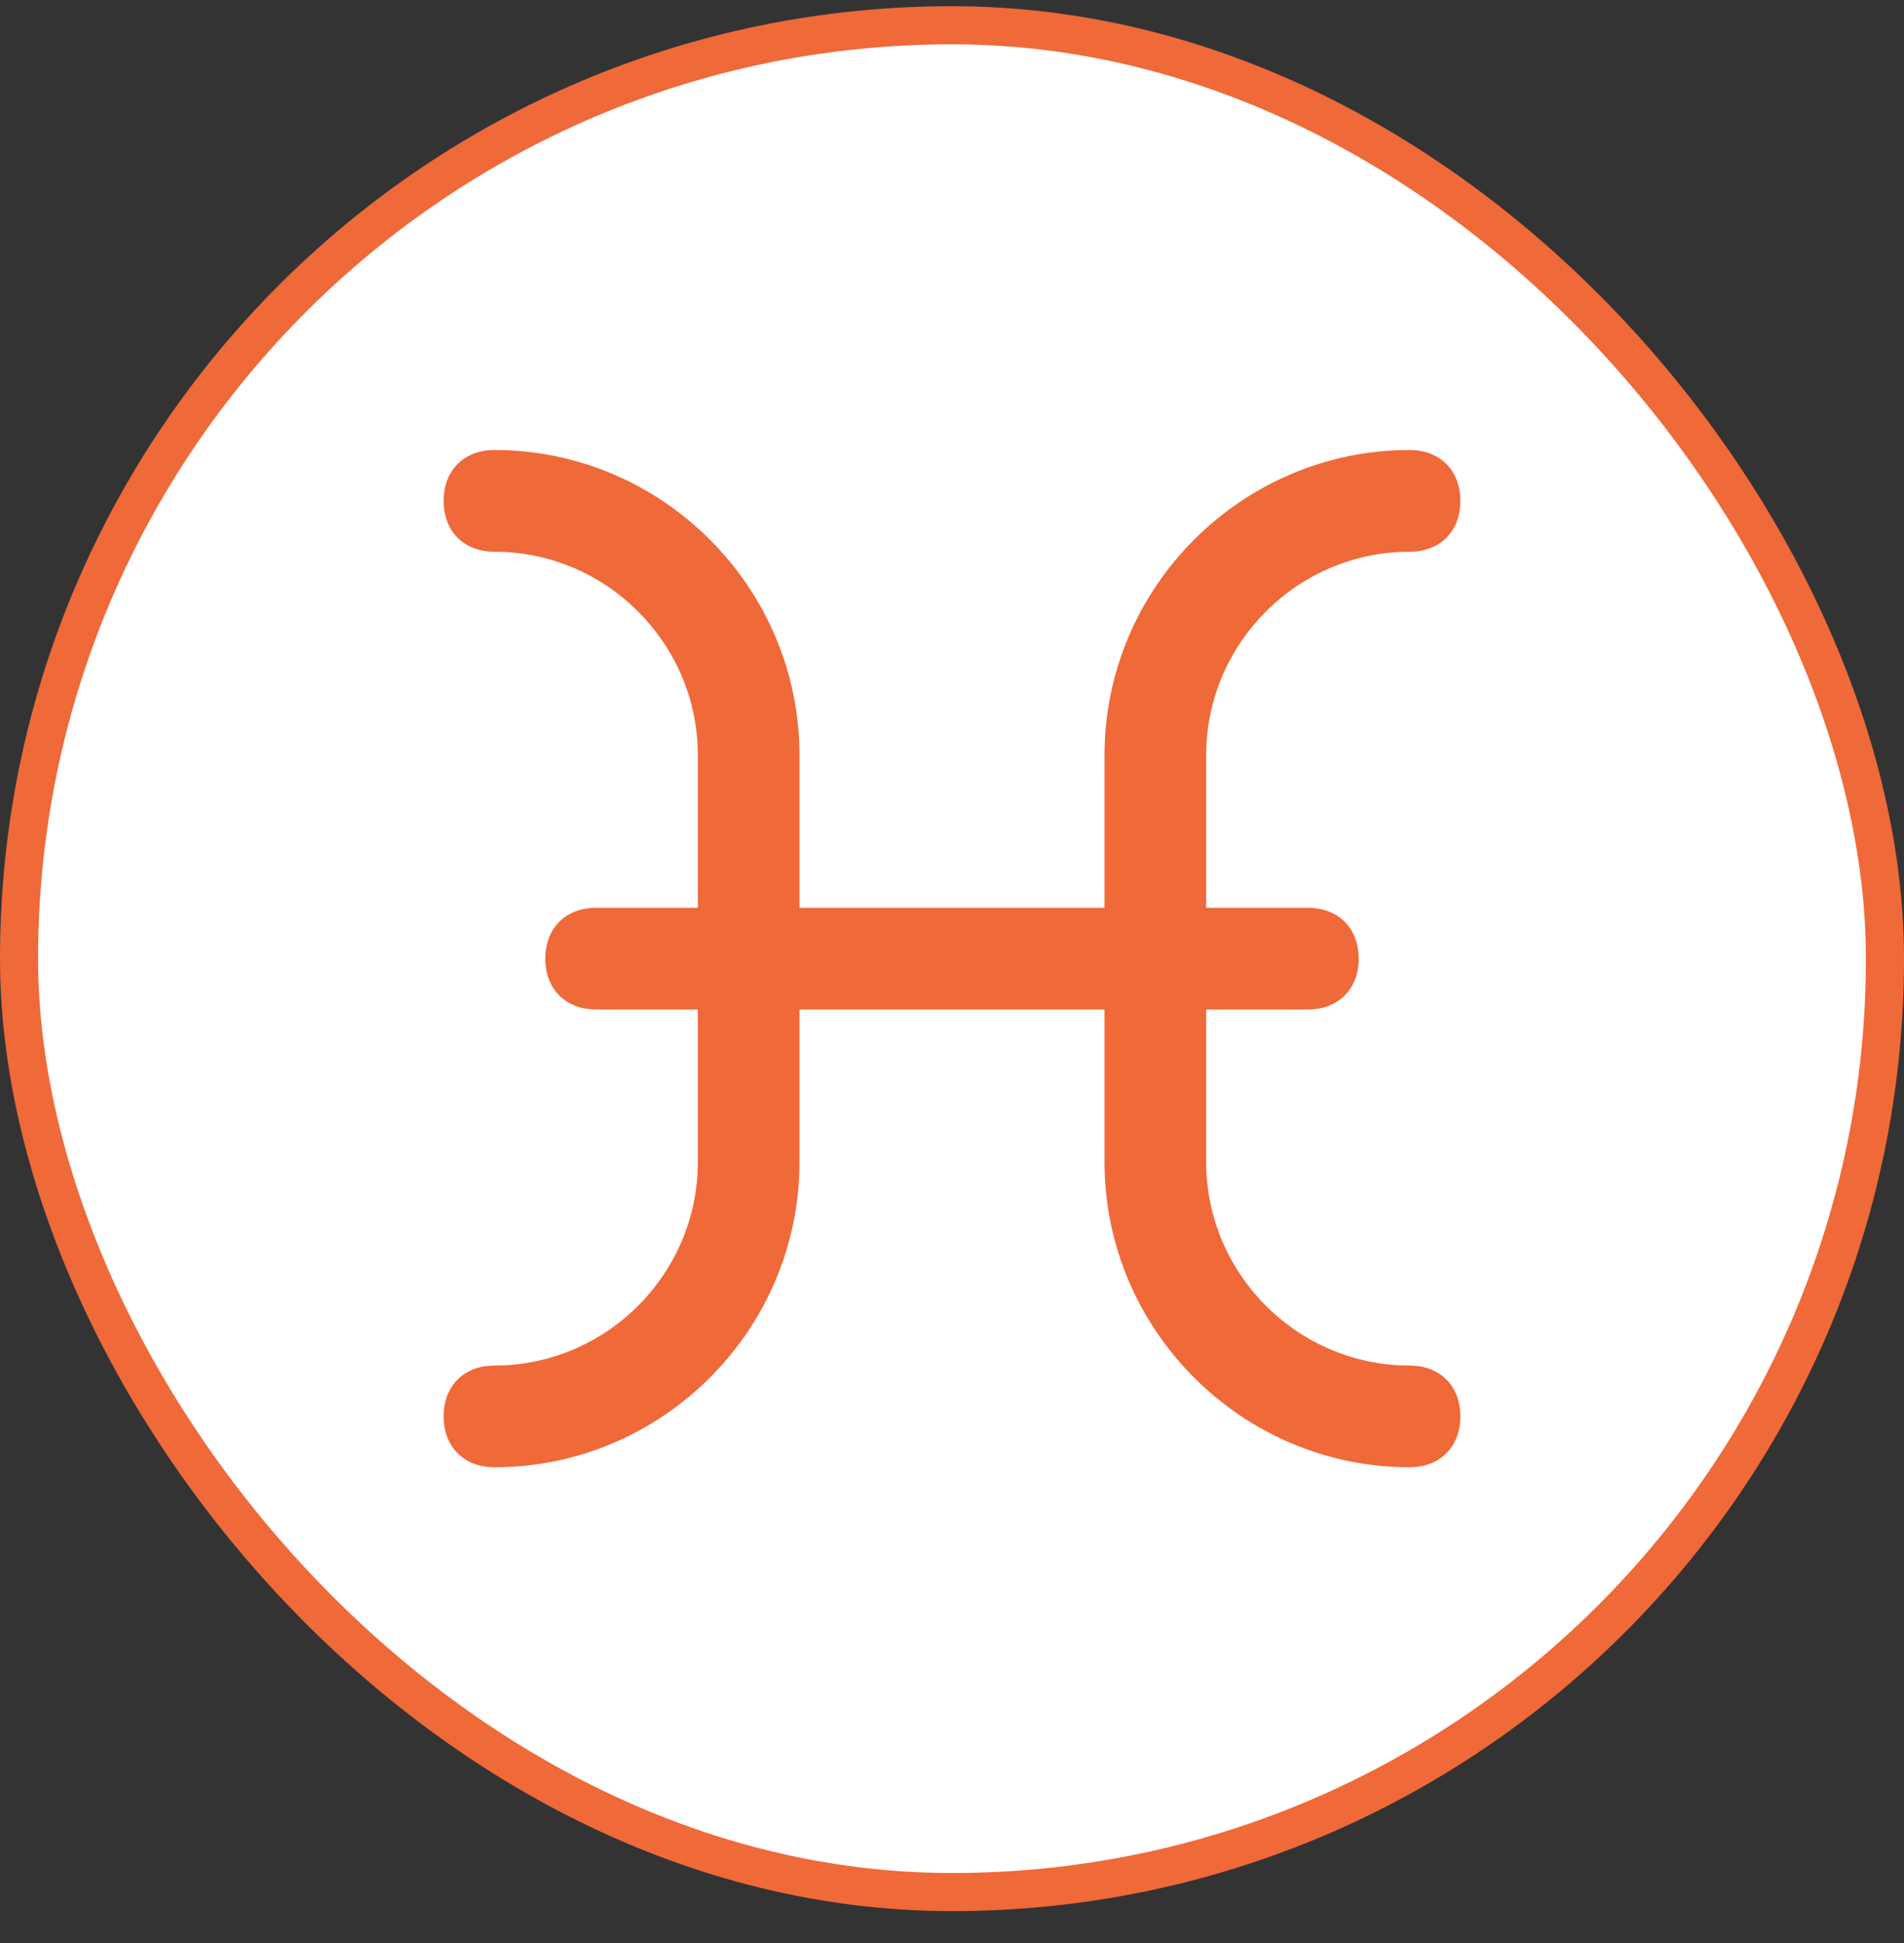
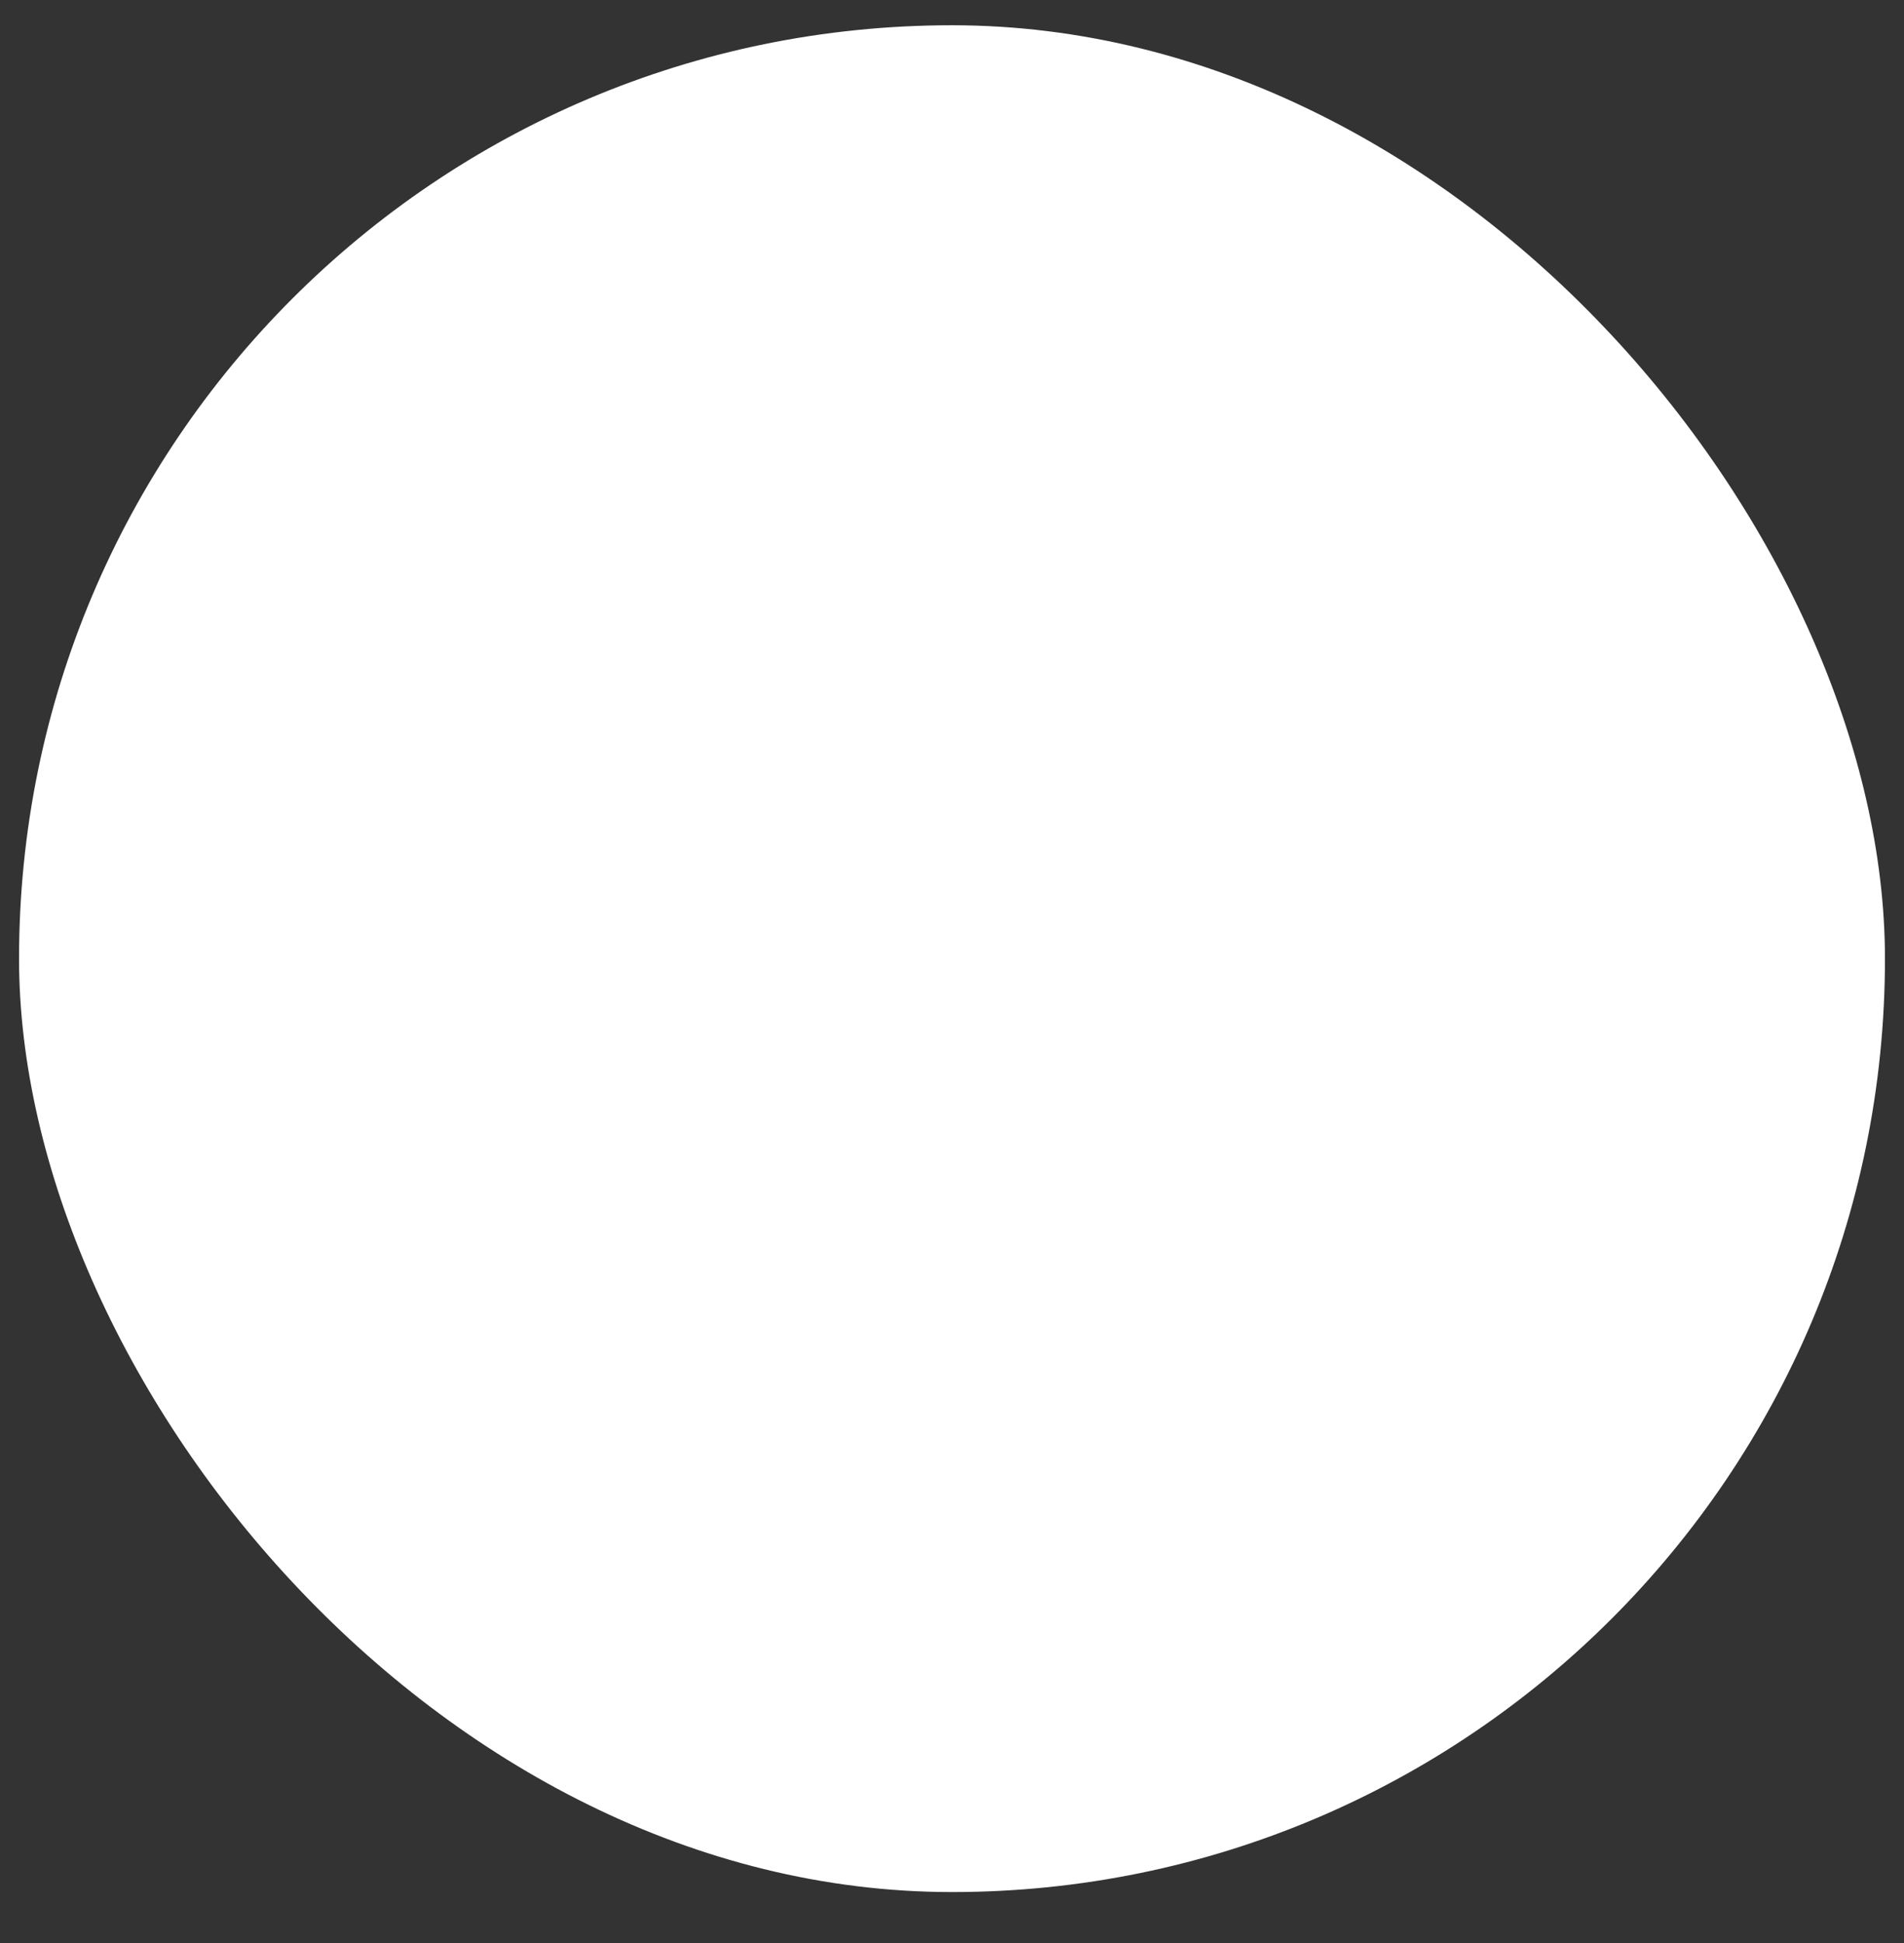
<svg xmlns="http://www.w3.org/2000/svg" width="50" height="51" viewBox="0 0 50 51" fill="none">
  <rect x="0" y="0" width="50" height="51" fill="#333333" stroke="none" />
  <rect x="0.5" y="0.663" width="49" height="49" rx="24.5" fill="white" />
-   <rect x="0.5" y="0.663" width="49" height="49" rx="24.5" stroke="#EF6939" />
  <g clip-path="url(#clip0_1438_31168)">
-     <path d="M37.015 35.843C34.078 35.843 31.675 33.44 31.675 30.503V26.497H34.345C35.146 26.497 35.68 25.963 35.68 25.163C35.68 24.361 35.146 23.828 34.345 23.828H31.675V19.823C31.675 16.886 34.078 14.482 37.015 14.482C37.816 14.482 38.35 13.948 38.35 13.148C38.35 12.347 37.816 11.812 37.015 11.812C32.61 11.812 29.005 15.417 29.005 19.823V23.828H20.995V19.823C20.995 15.417 17.391 11.812 12.985 11.812C12.184 11.812 11.65 12.347 11.65 13.148C11.65 13.948 12.184 14.482 12.985 14.482C15.922 14.482 18.325 16.886 18.325 19.823V23.828H15.655C14.854 23.828 14.32 24.361 14.32 25.163C14.32 25.963 14.854 26.497 15.655 26.497H18.325V30.503C18.325 33.44 15.922 35.843 12.985 35.843C12.184 35.843 11.65 36.377 11.65 37.178C11.65 37.978 12.184 38.513 12.985 38.513C17.391 38.513 20.995 34.908 20.995 30.503V26.497H29.005V30.503C29.005 34.908 32.61 38.513 37.015 38.513C37.816 38.513 38.35 37.978 38.35 37.178C38.35 36.377 37.816 35.843 37.015 35.843Z" fill="#EF6939" />
-   </g>
+     </g>
  <defs>
    <clipPath id="clip0_1438_31168">
      <rect width="26.7" height="26.7" fill="white" transform="translate(11.65 11.812)" />
    </clipPath>
  </defs>
</svg>